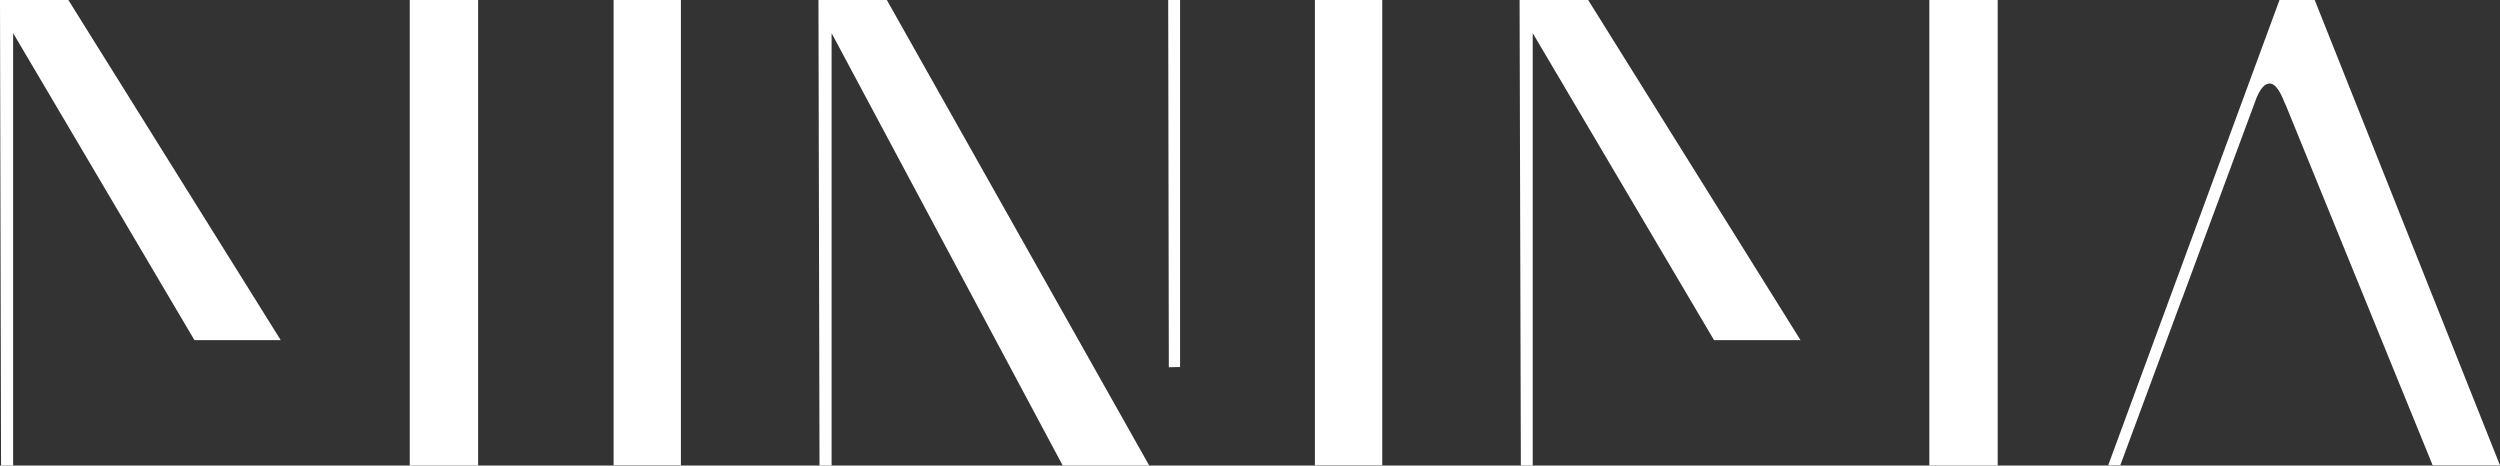
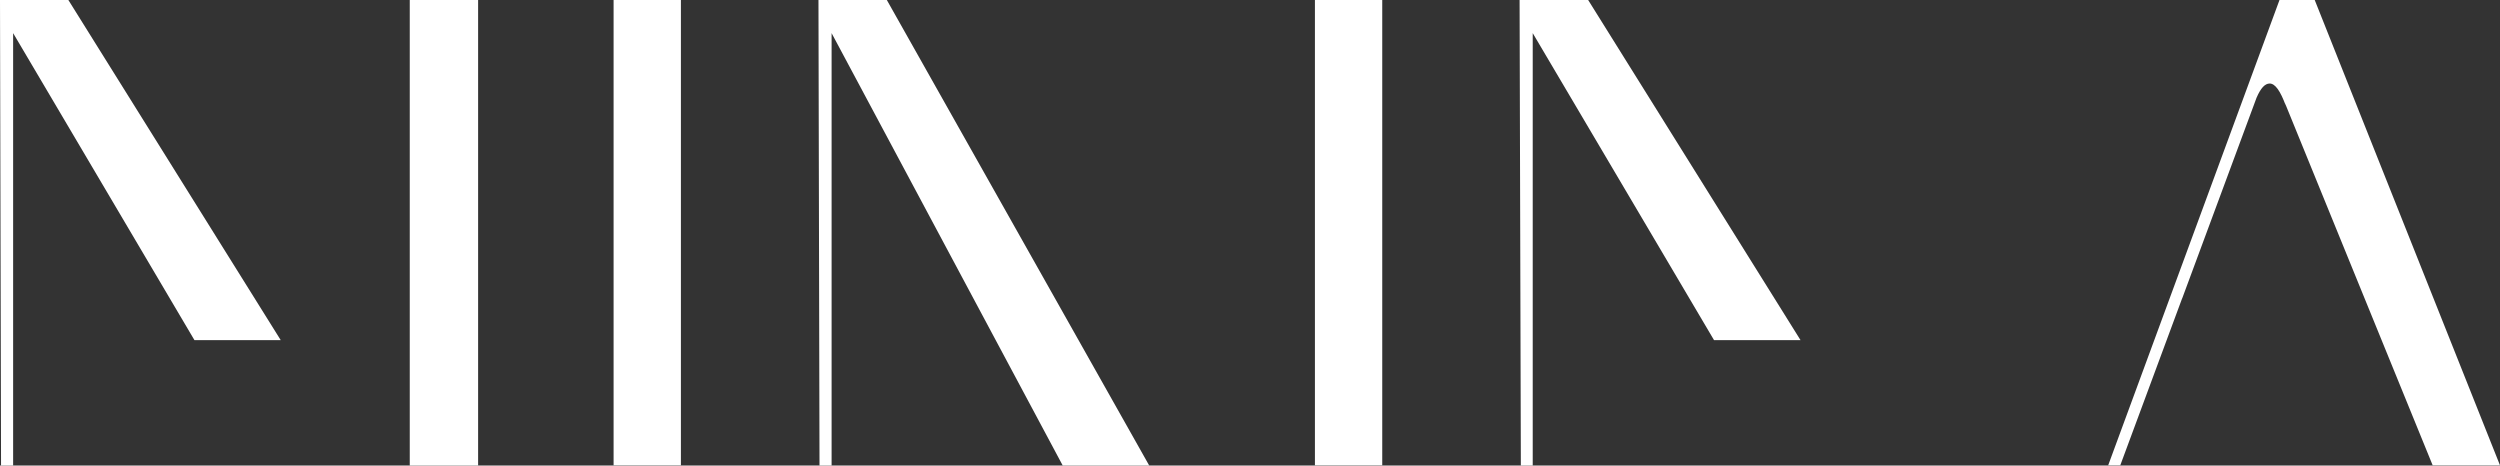
<svg xmlns="http://www.w3.org/2000/svg" width="537" height="100" viewBox="0 0 537 100" fill="none">
  <rect x="0" y="0" width="537" height="100" fill="#333333" stroke="none" />
  <path d="M88.015 7.159V100H102.699V0H88.015" fill="white" />
  <path d="M146.259 0H131.799V99.955H146.259V0Z" fill="white" />
-   <path d="M251.063 78.881L253.48 78.837V0H250.928" fill="white" />
  <path d="M296.906 0H282.445V99.955H296.906V0Z" fill="white" />
  <path d="M468.728 64.072L455.432 99.955H452.835L489.635 0H497.201L537 99.955H522.54L490.754 22.013L490.978 22.685C489.814 19.508 488.695 17.942 487.531 17.942C486.501 17.942 485.606 18.926 484.71 20.984L468.728 64.116V64.072Z" fill="white" />
  <path d="M246.854 100L190.491 0H175.807L176.03 100H178.627V7.114L228.276 100H235.797" fill="white" />
  <path d="M60.303 73.065L14.684 0H0L0.224 100H2.82V7.114L41.769 73.065H49.29" fill="white" />
-   <path d="M414.423 7.159V100H429.107V0H414.423" fill="white" />
  <path d="M386.756 73.065L341.137 0H326.408L326.677 100H329.229V7.114L368.177 73.065H375.743" fill="white" />
</svg>